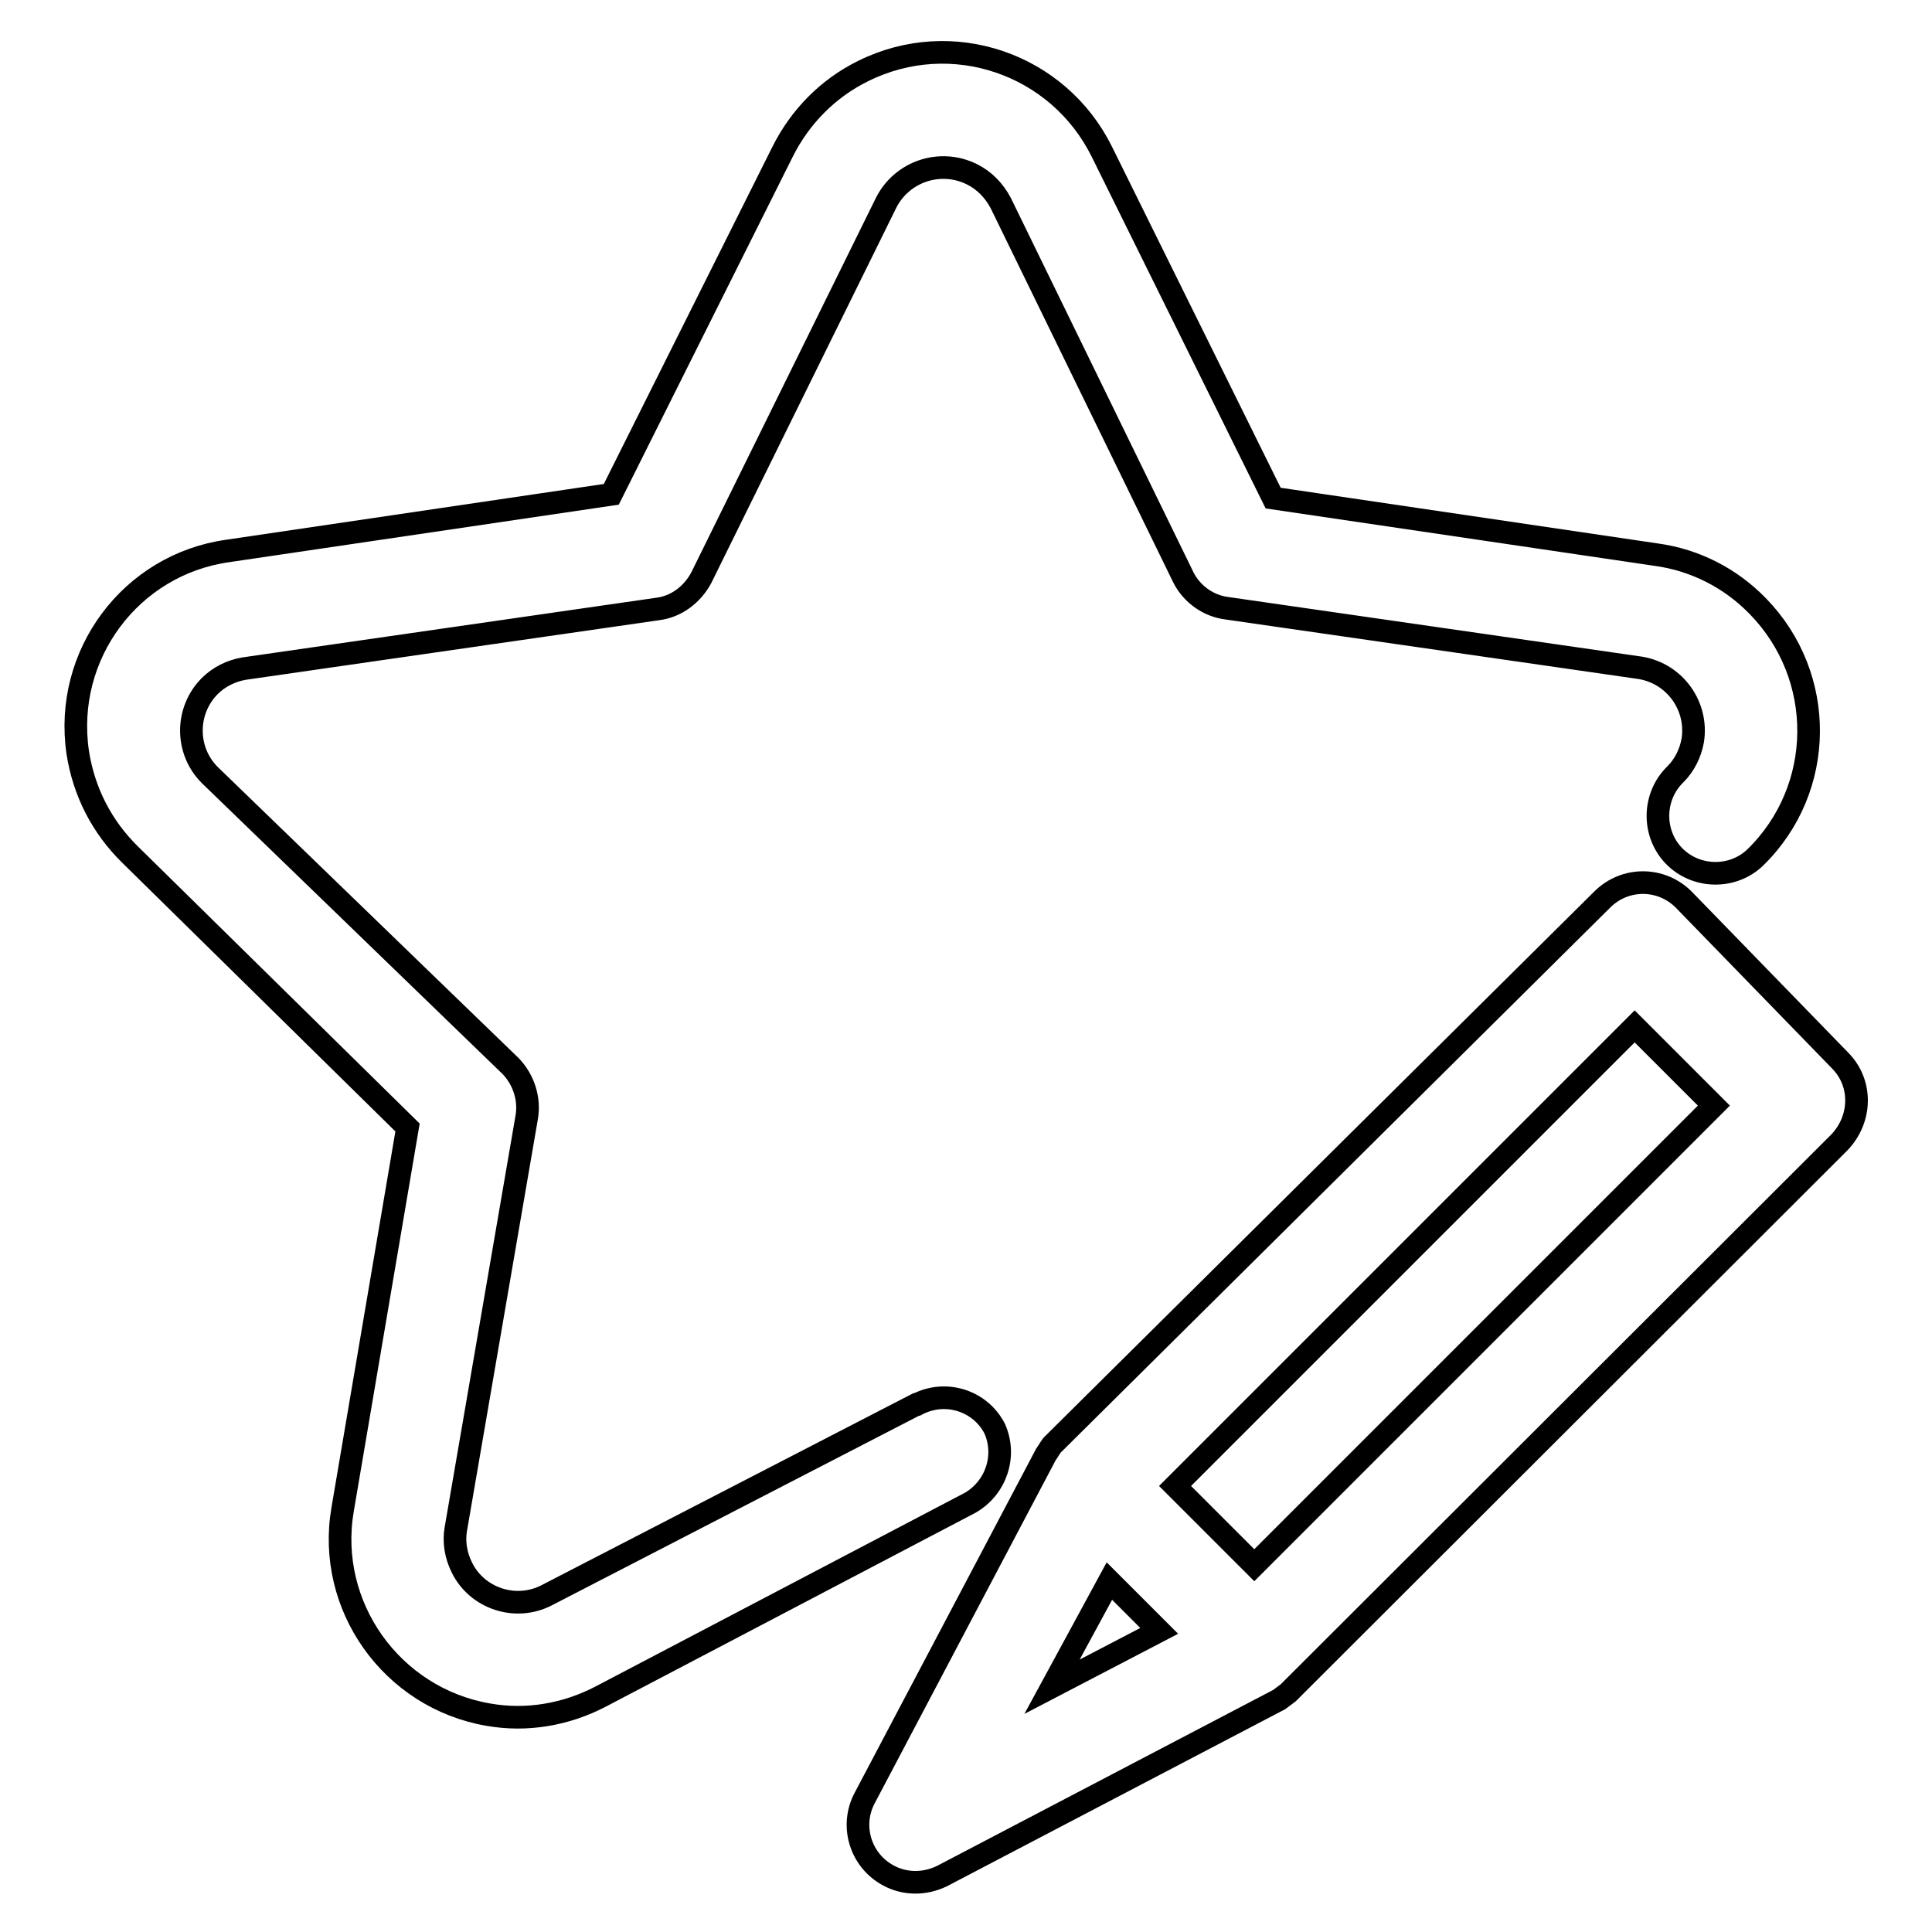
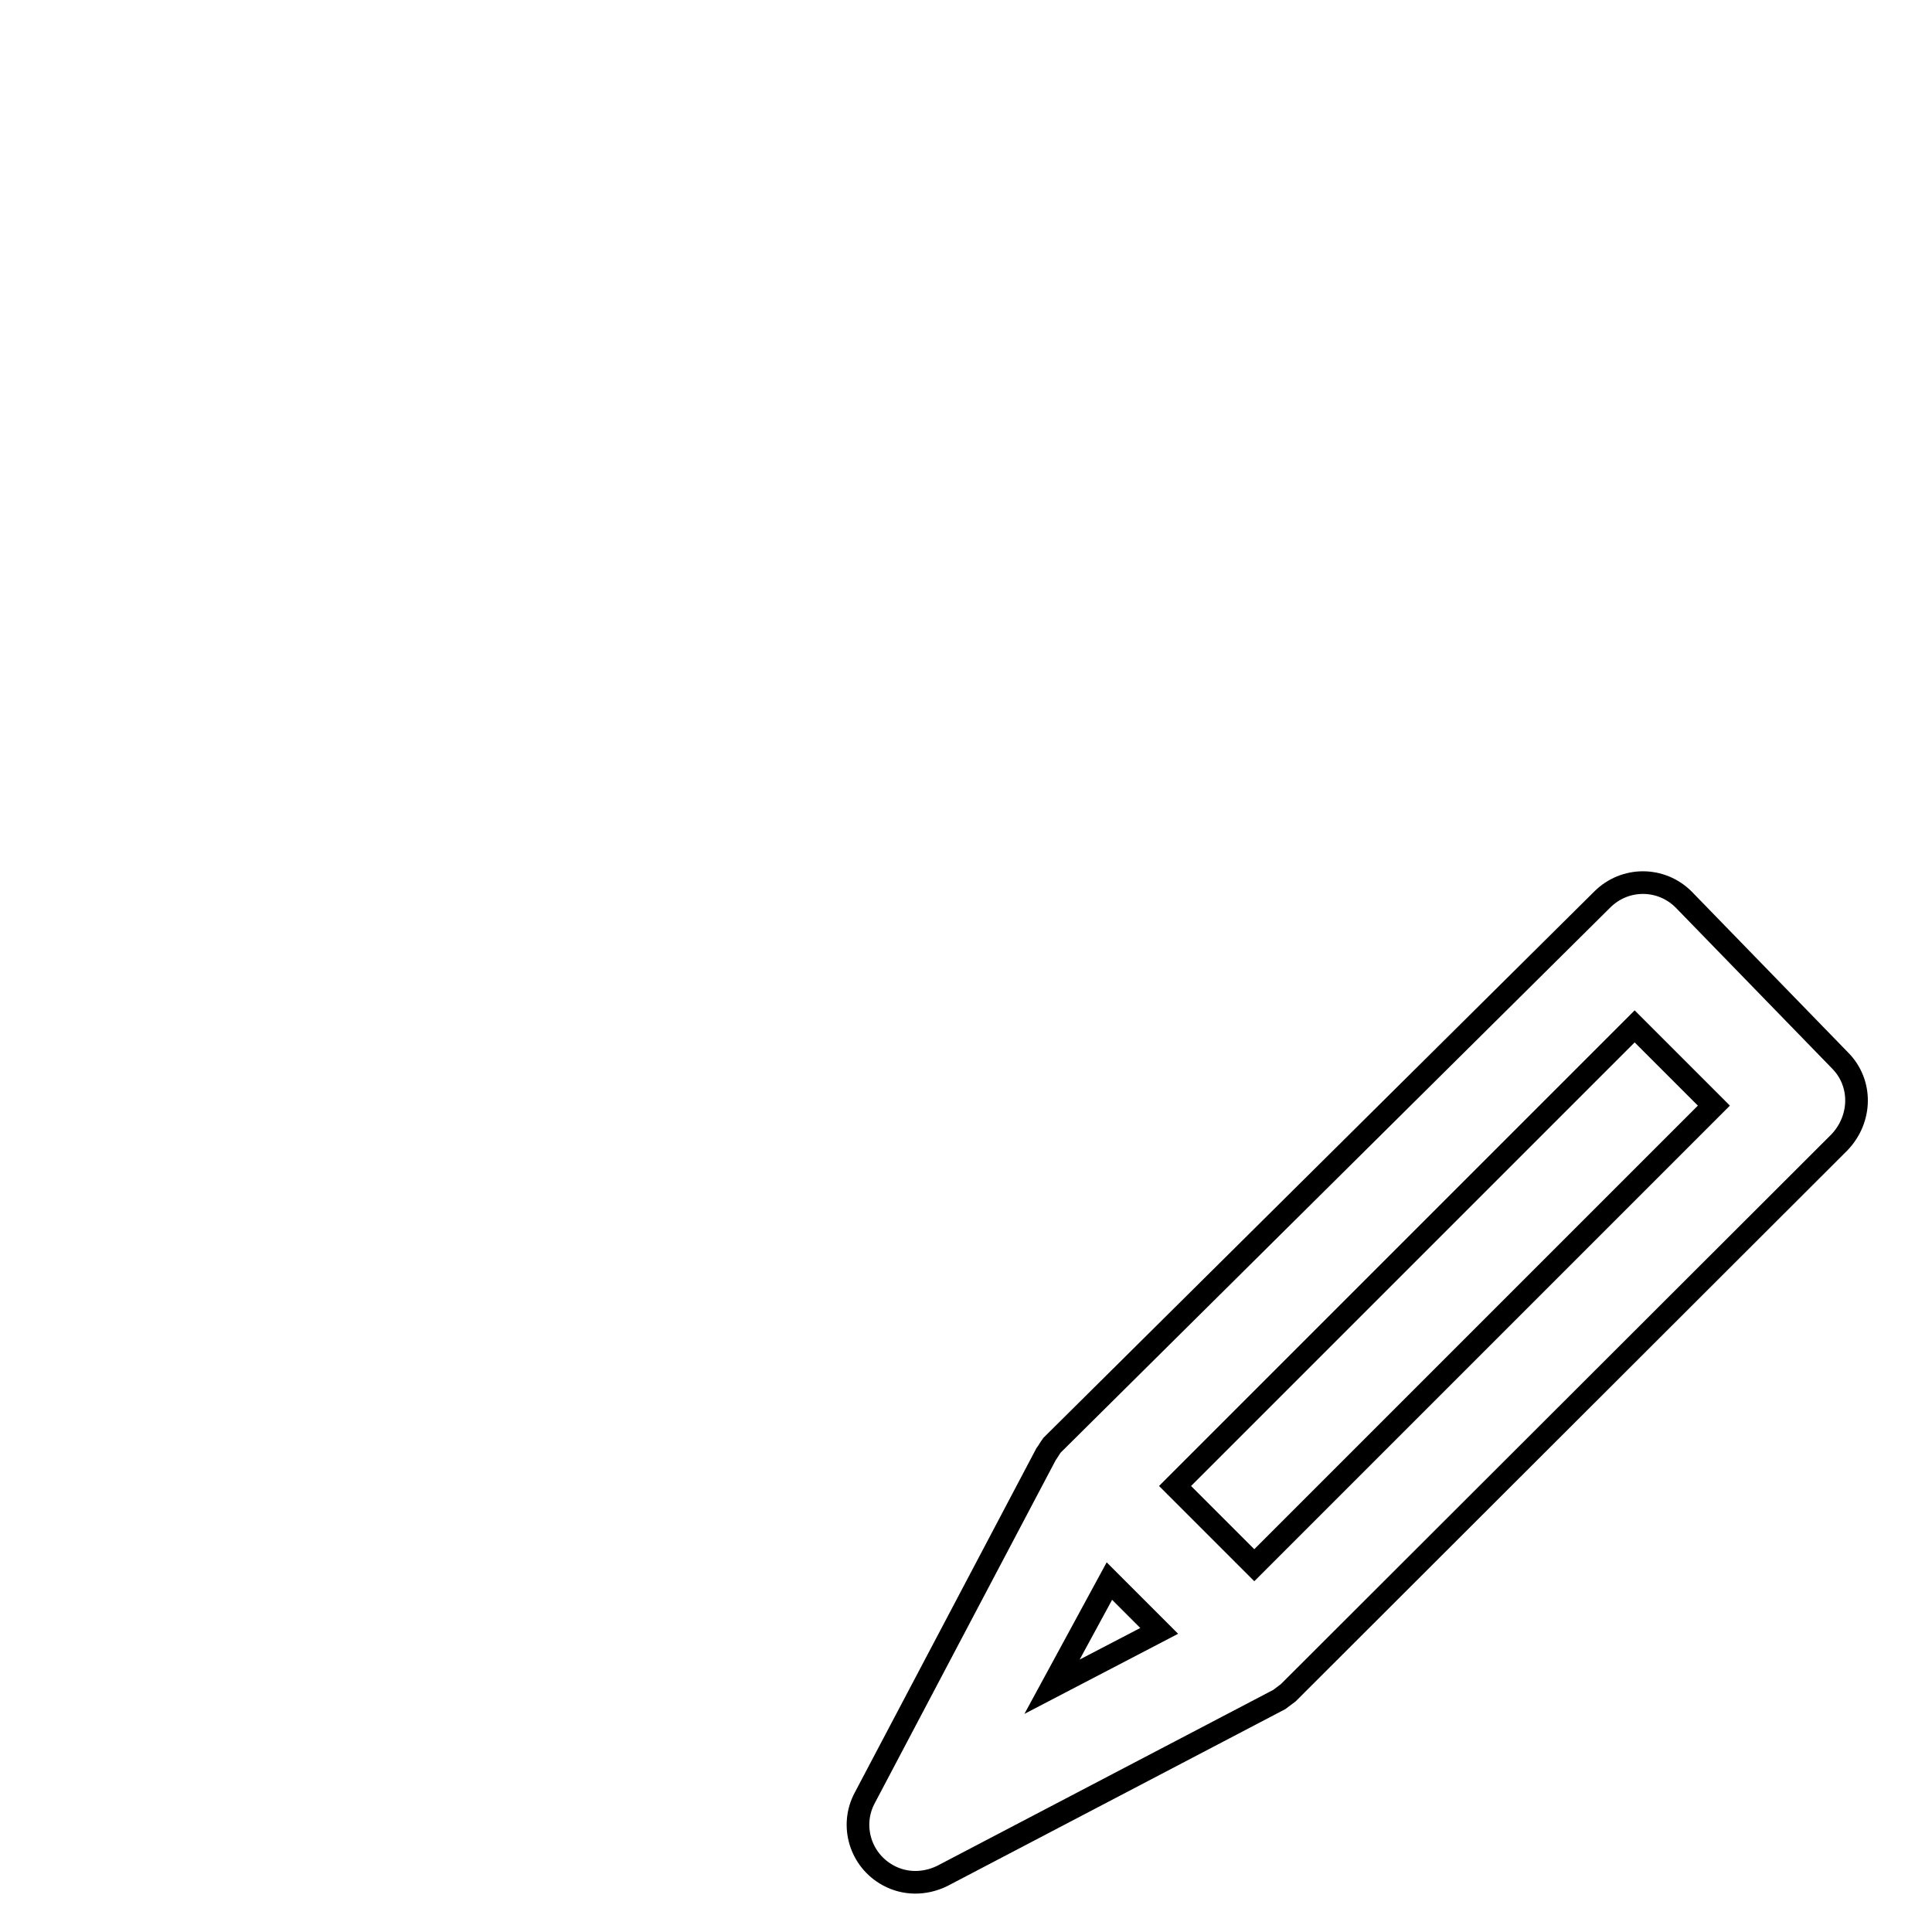
<svg xmlns="http://www.w3.org/2000/svg" version="1.1" x="0px" y="0px" viewBox="0 0 256 256" enable-background="new 0 0 256 256" xml:space="preserve">
  <g>
-     <path stroke-width="3" fill-opacity="0" stroke="#000000" d="M131.8,189.3c-1.9-3.7-6.5-5.2-10.3-3.2c0,0-0.1,0-0.1,0l-49,25.3c-4.1,2.1-9.2,0.4-11.2-3.7 c-0.8-1.6-1.1-3.4-0.8-5.1l9.4-54.6c0.4-2.4-0.4-4.9-2.1-6.7l-39.9-38.6c-3.3-3.3-3.2-8.6,0-11.8c1.2-1.2,2.8-2,4.5-2.3l54.8-7.9 c2.5-0.3,4.6-1.9,5.8-4.1l24.5-49.7c2.1-4.2,7.2-5.9,11.4-3.8c1.6,0.8,2.9,2.1,3.8,3.8l24.2,49.6c1.1,2.2,3.3,3.8,5.8,4.1l54.8,7.9 c4.6,0.8,7.6,5.1,6.9,9.6c-0.3,1.7-1.1,3.3-2.3,4.5c-3,2.9-3.1,7.8-0.2,10.8c2.9,3,7.8,3.1,10.8,0.2c9.3-9.1,9.4-24,0.3-33.3 c-3.6-3.7-8.3-6.1-13.4-6.8l-50.8-7.5l-22.7-45.9c-5.8-11.7-19.9-16.5-31.6-10.7c-4.7,2.3-8.4,6.1-10.7,10.7L81,65.5l-50.8,7.5 C17.3,74.8,8.4,86.8,10.3,99.7c0.8,5.2,3.2,9.9,7,13.6L54,149.4L45.4,200c-2.2,12.8,6.5,25,19.3,27.2c5.1,0.9,10.3,0,14.9-2.4 l49-25.7C132,197.1,133.4,192.9,131.8,189.3z" />
-     <path stroke-width="3" fill-opacity="0" stroke="#000000" d="M243.8,140.5l-20.7-21.3c-3-3-7.8-3-10.8,0c0,0,0,0,0,0l-72.9,72.3c-0.3,0.4-0.5,0.8-0.8,1.2l-24,45.5 c-2,3.7-0.6,8.3,3.1,10.3c2.2,1.2,4.8,1.2,7.1,0.1l44.7-23.4l1.2-0.9l73-72.9C246.7,148.3,246.8,143.5,243.8,140.5 C243.8,140.5,243.8,140.5,243.8,140.5L243.8,140.5z M139.4,223.5l7.6-14l3.3,3.3l3.3,3.3L139.4,223.5z M166.2,207.4l-10.5-10.5 l60.9-60.9l10.5,10.5L166.2,207.4z" />
+     <path stroke-width="3" fill-opacity="0" stroke="#000000" d="M243.8,140.5l-20.7-21.3c-3-3-7.8-3-10.8,0c0,0,0,0,0,0l-72.9,72.3c-0.3,0.4-0.5,0.8-0.8,1.2l-24,45.5 c-2,3.7-0.6,8.3,3.1,10.3c2.2,1.2,4.8,1.2,7.1,0.1l44.7-23.4l1.2-0.9l73-72.9C246.7,148.3,246.8,143.5,243.8,140.5 C243.8,140.5,243.8,140.5,243.8,140.5L243.8,140.5z M139.4,223.5l7.6-14l3.3,3.3l3.3,3.3L139.4,223.5z M166.2,207.4l-10.5-10.5 l60.9-60.9l10.5,10.5z" />
  </g>
</svg>